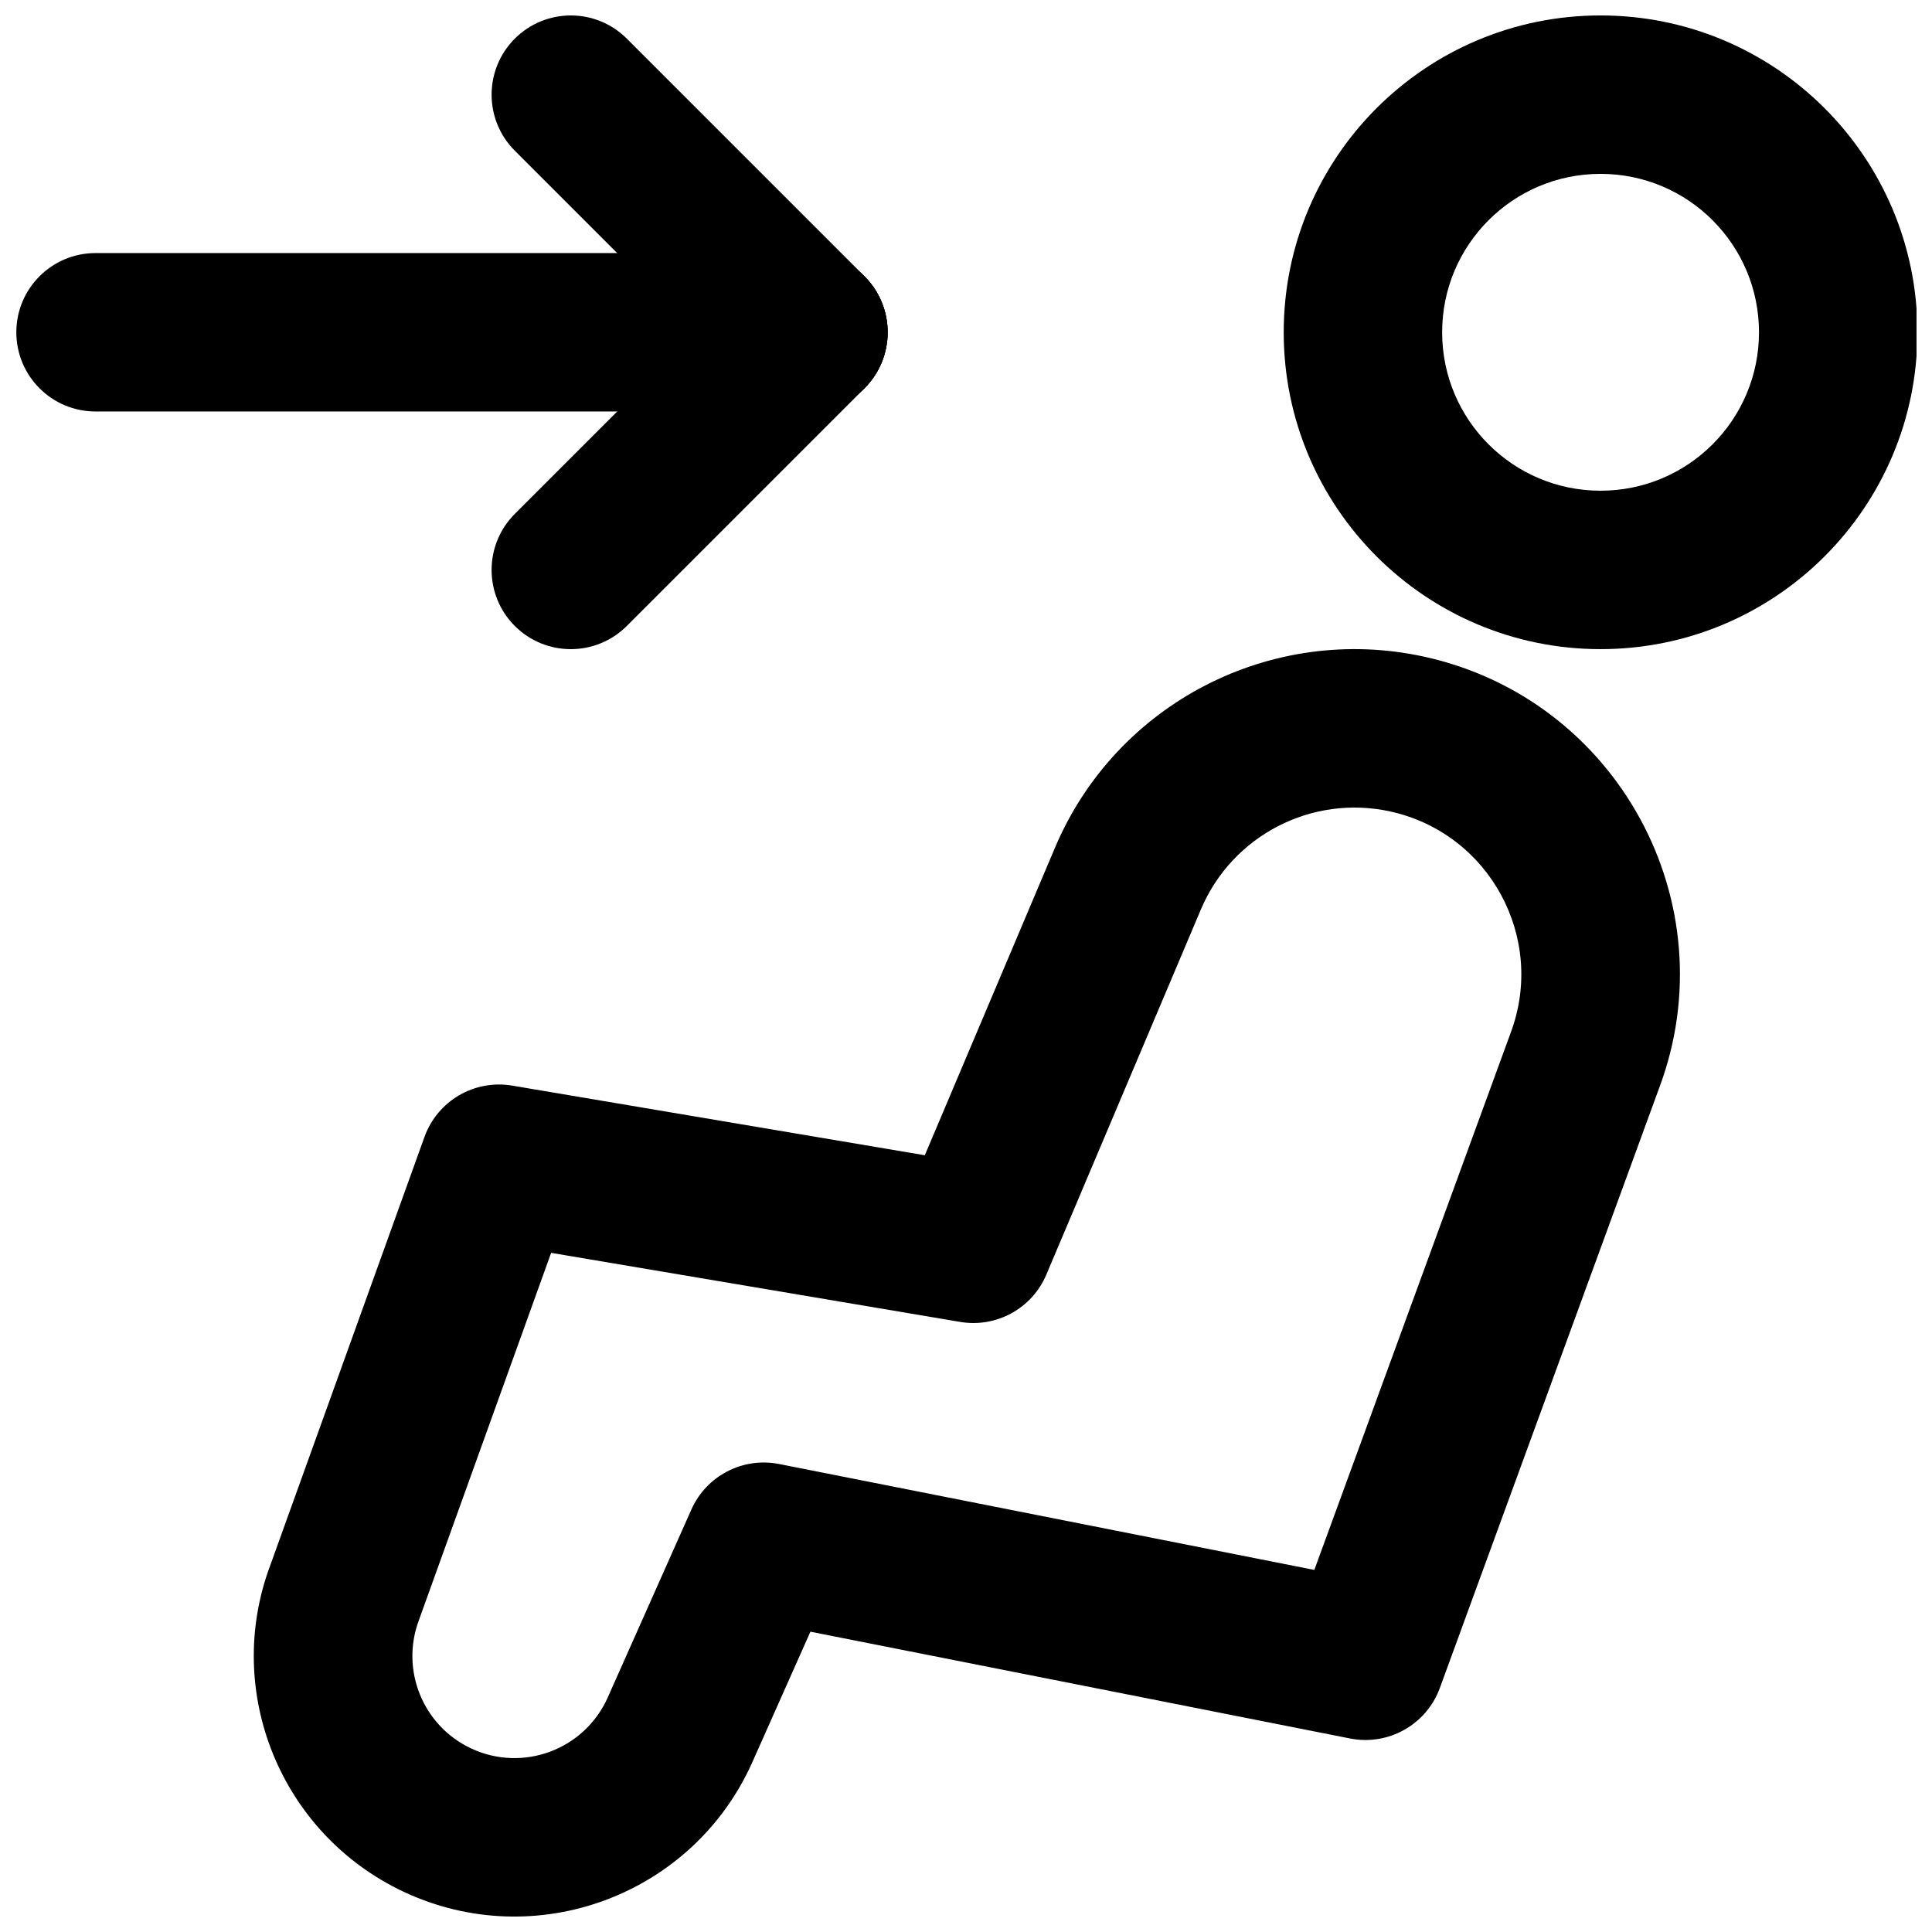
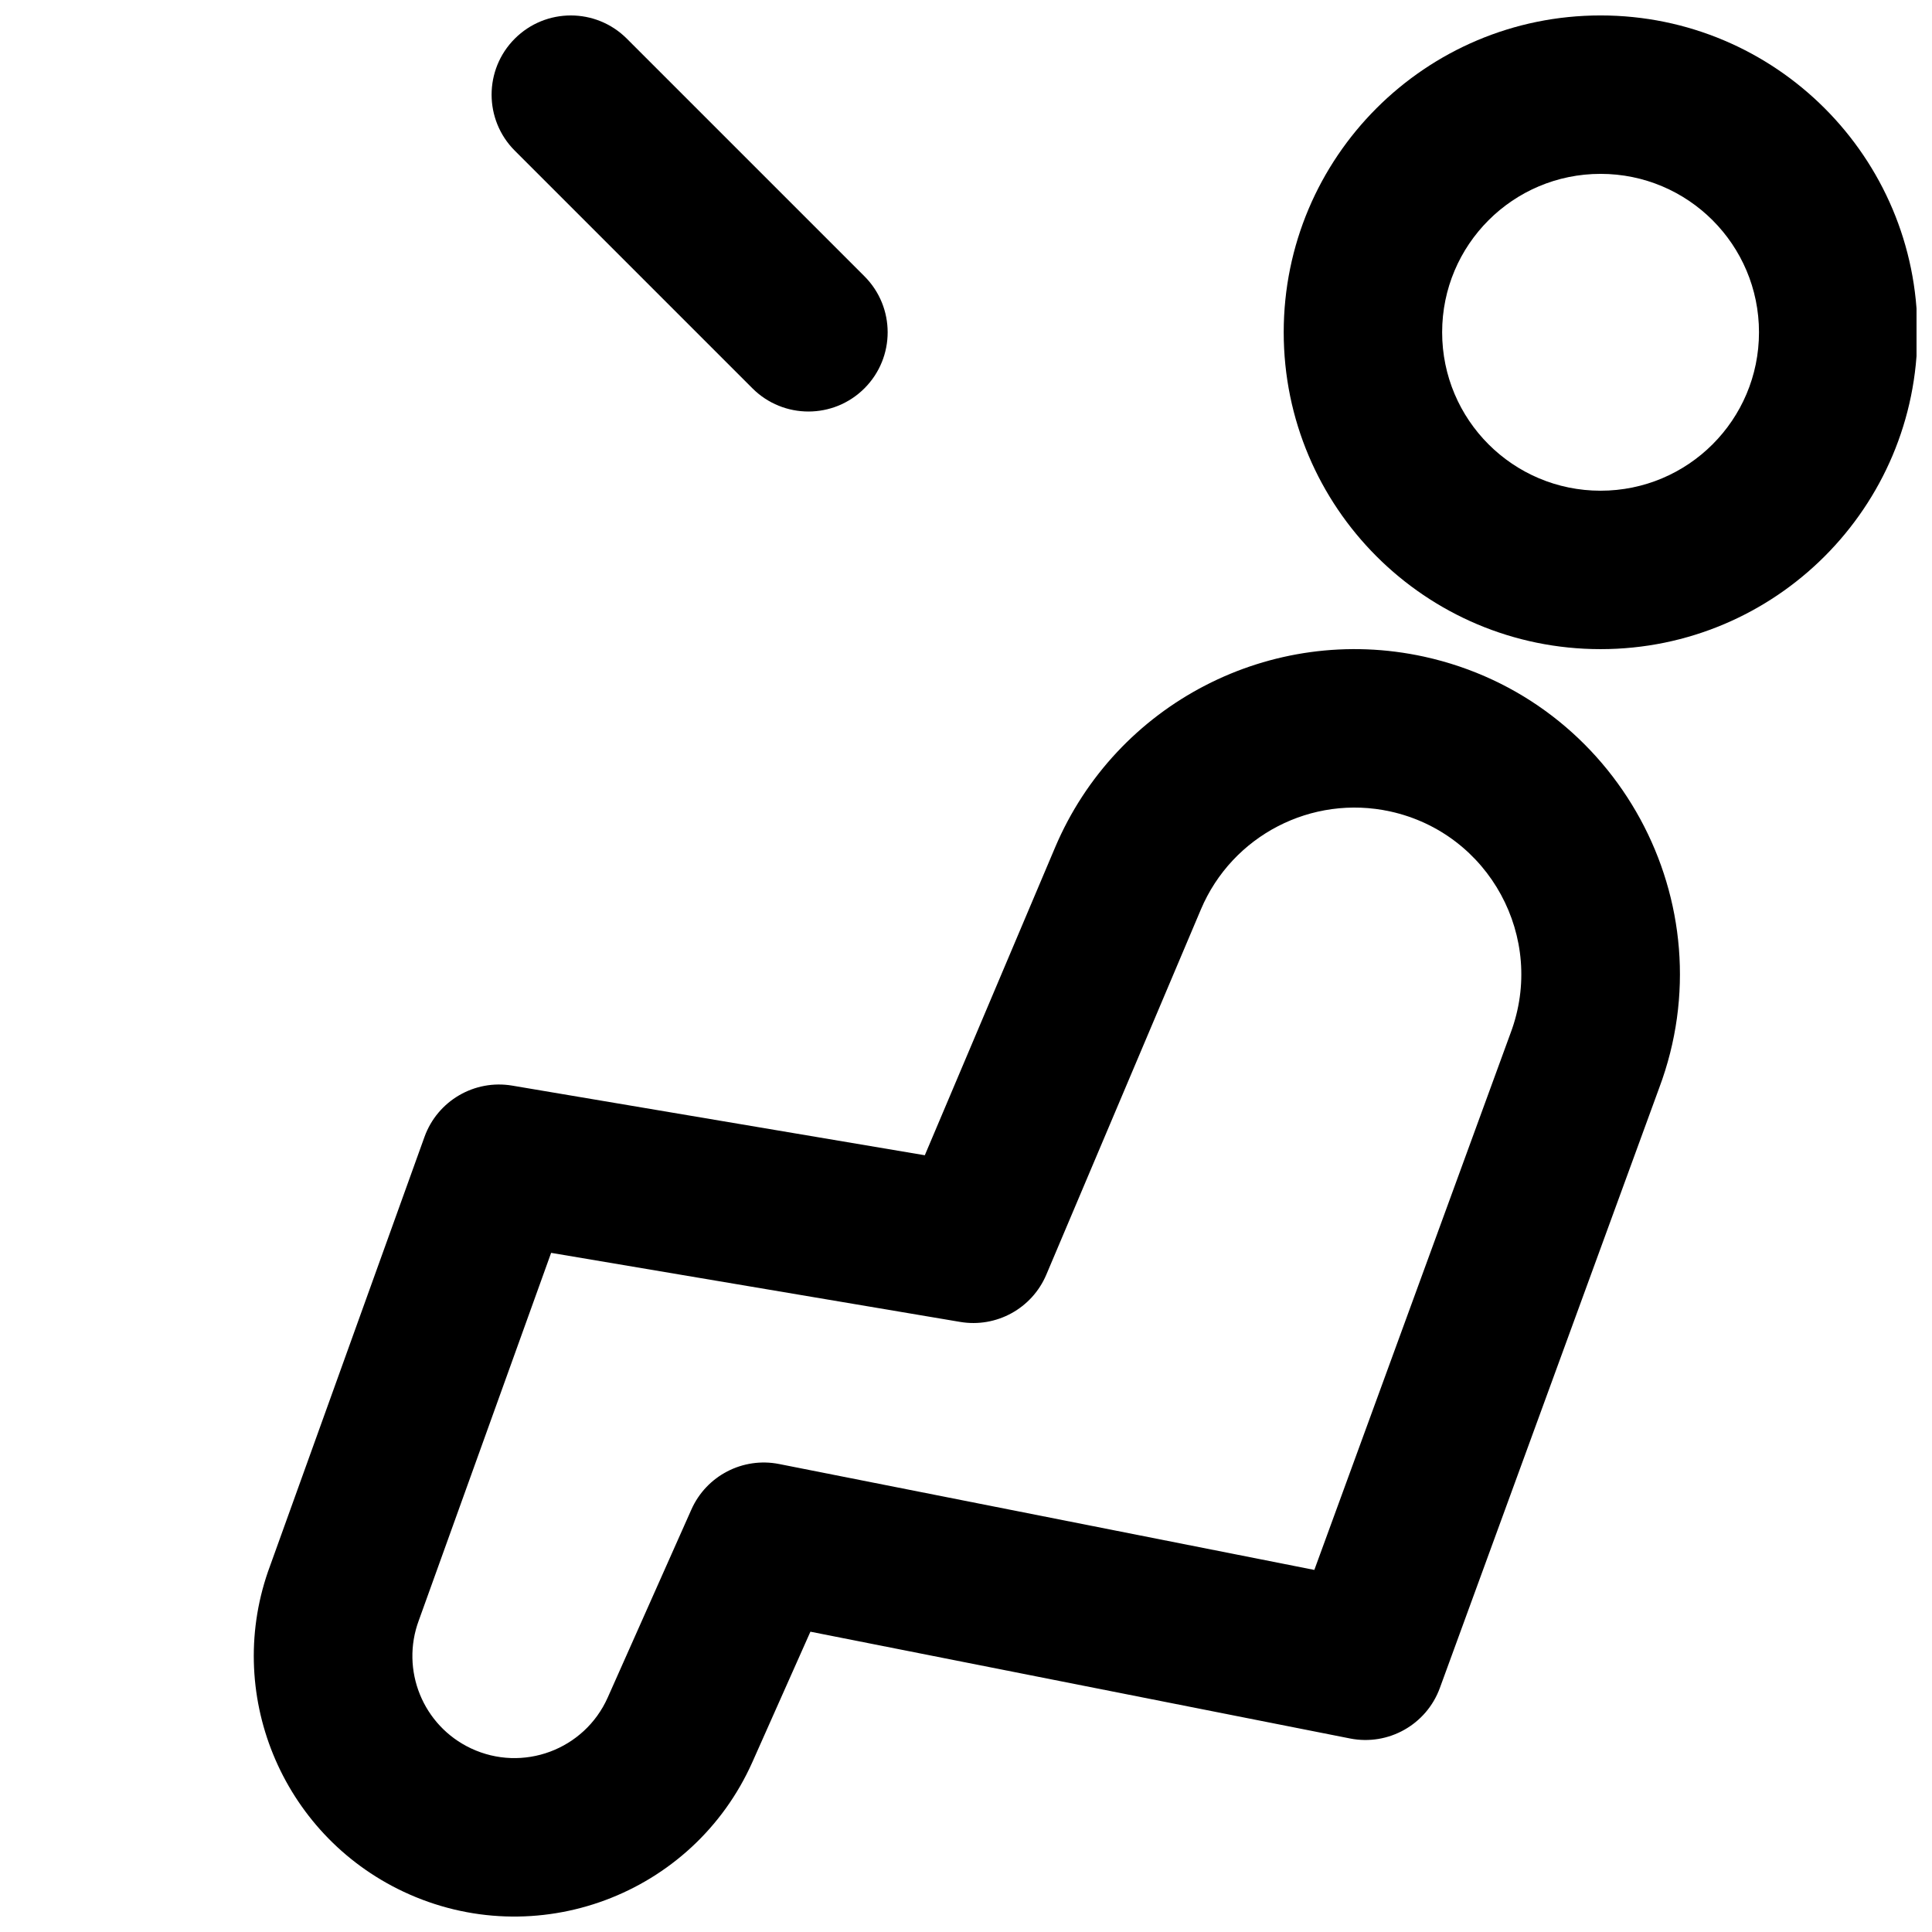
<svg xmlns="http://www.w3.org/2000/svg" width="800px" height="800px" version="1.1" viewBox="144 144 512 512">
  <defs>
    <clipPath id="d">
      <path d="m211 316h379v335.9h-379z" />
    </clipPath>
    <clipPath id="c">
      <path d="m484 148.09h167.9v168.91h-167.9z" />
    </clipPath>
    <clipPath id="b">
      <path d="m148.09 211h231.91v43h-231.91z" />
    </clipPath>
    <clipPath id="a">
      <path d="m274 148.09h106v105.91h-106z" />
    </clipPath>
  </defs>
  <g clip-path="url(#d)">
    <path d="m279.74 431.7c-10.016-1.691-19.805 4.031-23.246 13.59l-40.914 113.65c-12.465 33.406 2.84 71.047 35.316 86.363 35.031 16.504 76.773 0.992 92.516-34.383l15.355-34.504 143.02 28.301c10.145 2.004 20.238-3.676 23.789-13.387l58.129-159.02c18.367-48.957-11.023-103.02-62.273-114.28-40.539-8.883-81.66 12.379-97.836 50.586l-34.512 81.539zm70.734 100.28c-9.613-1.902-19.266 3.102-23.25 12.059l-22.168 49.812c-6.172 13.867-22.531 19.945-36.258 13.477-12.723-6-18.719-20.75-13.797-33.941l35.051-97.367 108.4 18.301c9.59 1.621 19.035-3.559 22.828-12.516l40.977-96.816c8.293-19.594 29.391-30.5 50.172-25.945 26.277 5.777 41.352 33.504 31.902 58.691l-52.02 142.31z" fill-rule="evenodd" />
  </g>
  <g clip-path="url(#c)">
    <path d="m610.15 232.06c0 23.191-18.793 41.984-41.984 41.984-23.191 0-41.984-18.793-41.984-41.984s18.793-41.984 41.984-41.984c23.191 0 41.984 18.793 41.984 41.984zm41.984 0c0-46.379-37.59-83.969-83.969-83.969-46.379 0-83.969 37.59-83.969 83.969 0 46.375 37.59 83.969 83.969 83.969 46.379 0 83.969-37.594 83.969-83.969z" fill-rule="evenodd" />
  </g>
  <g clip-path="url(#b)">
-     <path d="m169.32 253.05h188.93c11.594 0 20.992-9.398 20.992-20.992s-9.398-20.992-20.992-20.992h-188.93c-11.594 0-20.992 9.398-20.992 20.992s9.398 20.992 20.992 20.992z" fill-rule="evenodd" />
-   </g>
+     </g>
  <g clip-path="url(#a)">
    <path d="m373.09 217.22-62.977-62.977c-8.195-8.199-21.488-8.199-29.688 0-8.195 8.199-8.195 21.488 0 29.688l62.977 62.977c8.199 8.199 21.492 8.199 29.688 0 8.199-8.199 8.199-21.488 0-29.688z" fill-rule="evenodd" />
  </g>
-   <path d="m343.4 217.22-62.977 62.977c-8.195 8.195-8.195 21.488 0 29.688 8.199 8.195 21.492 8.195 29.688 0l62.977-62.977c8.199-8.199 8.199-21.488 0-29.688-8.195-8.199-21.488-8.199-29.688 0z" fill-rule="evenodd" />
</svg>